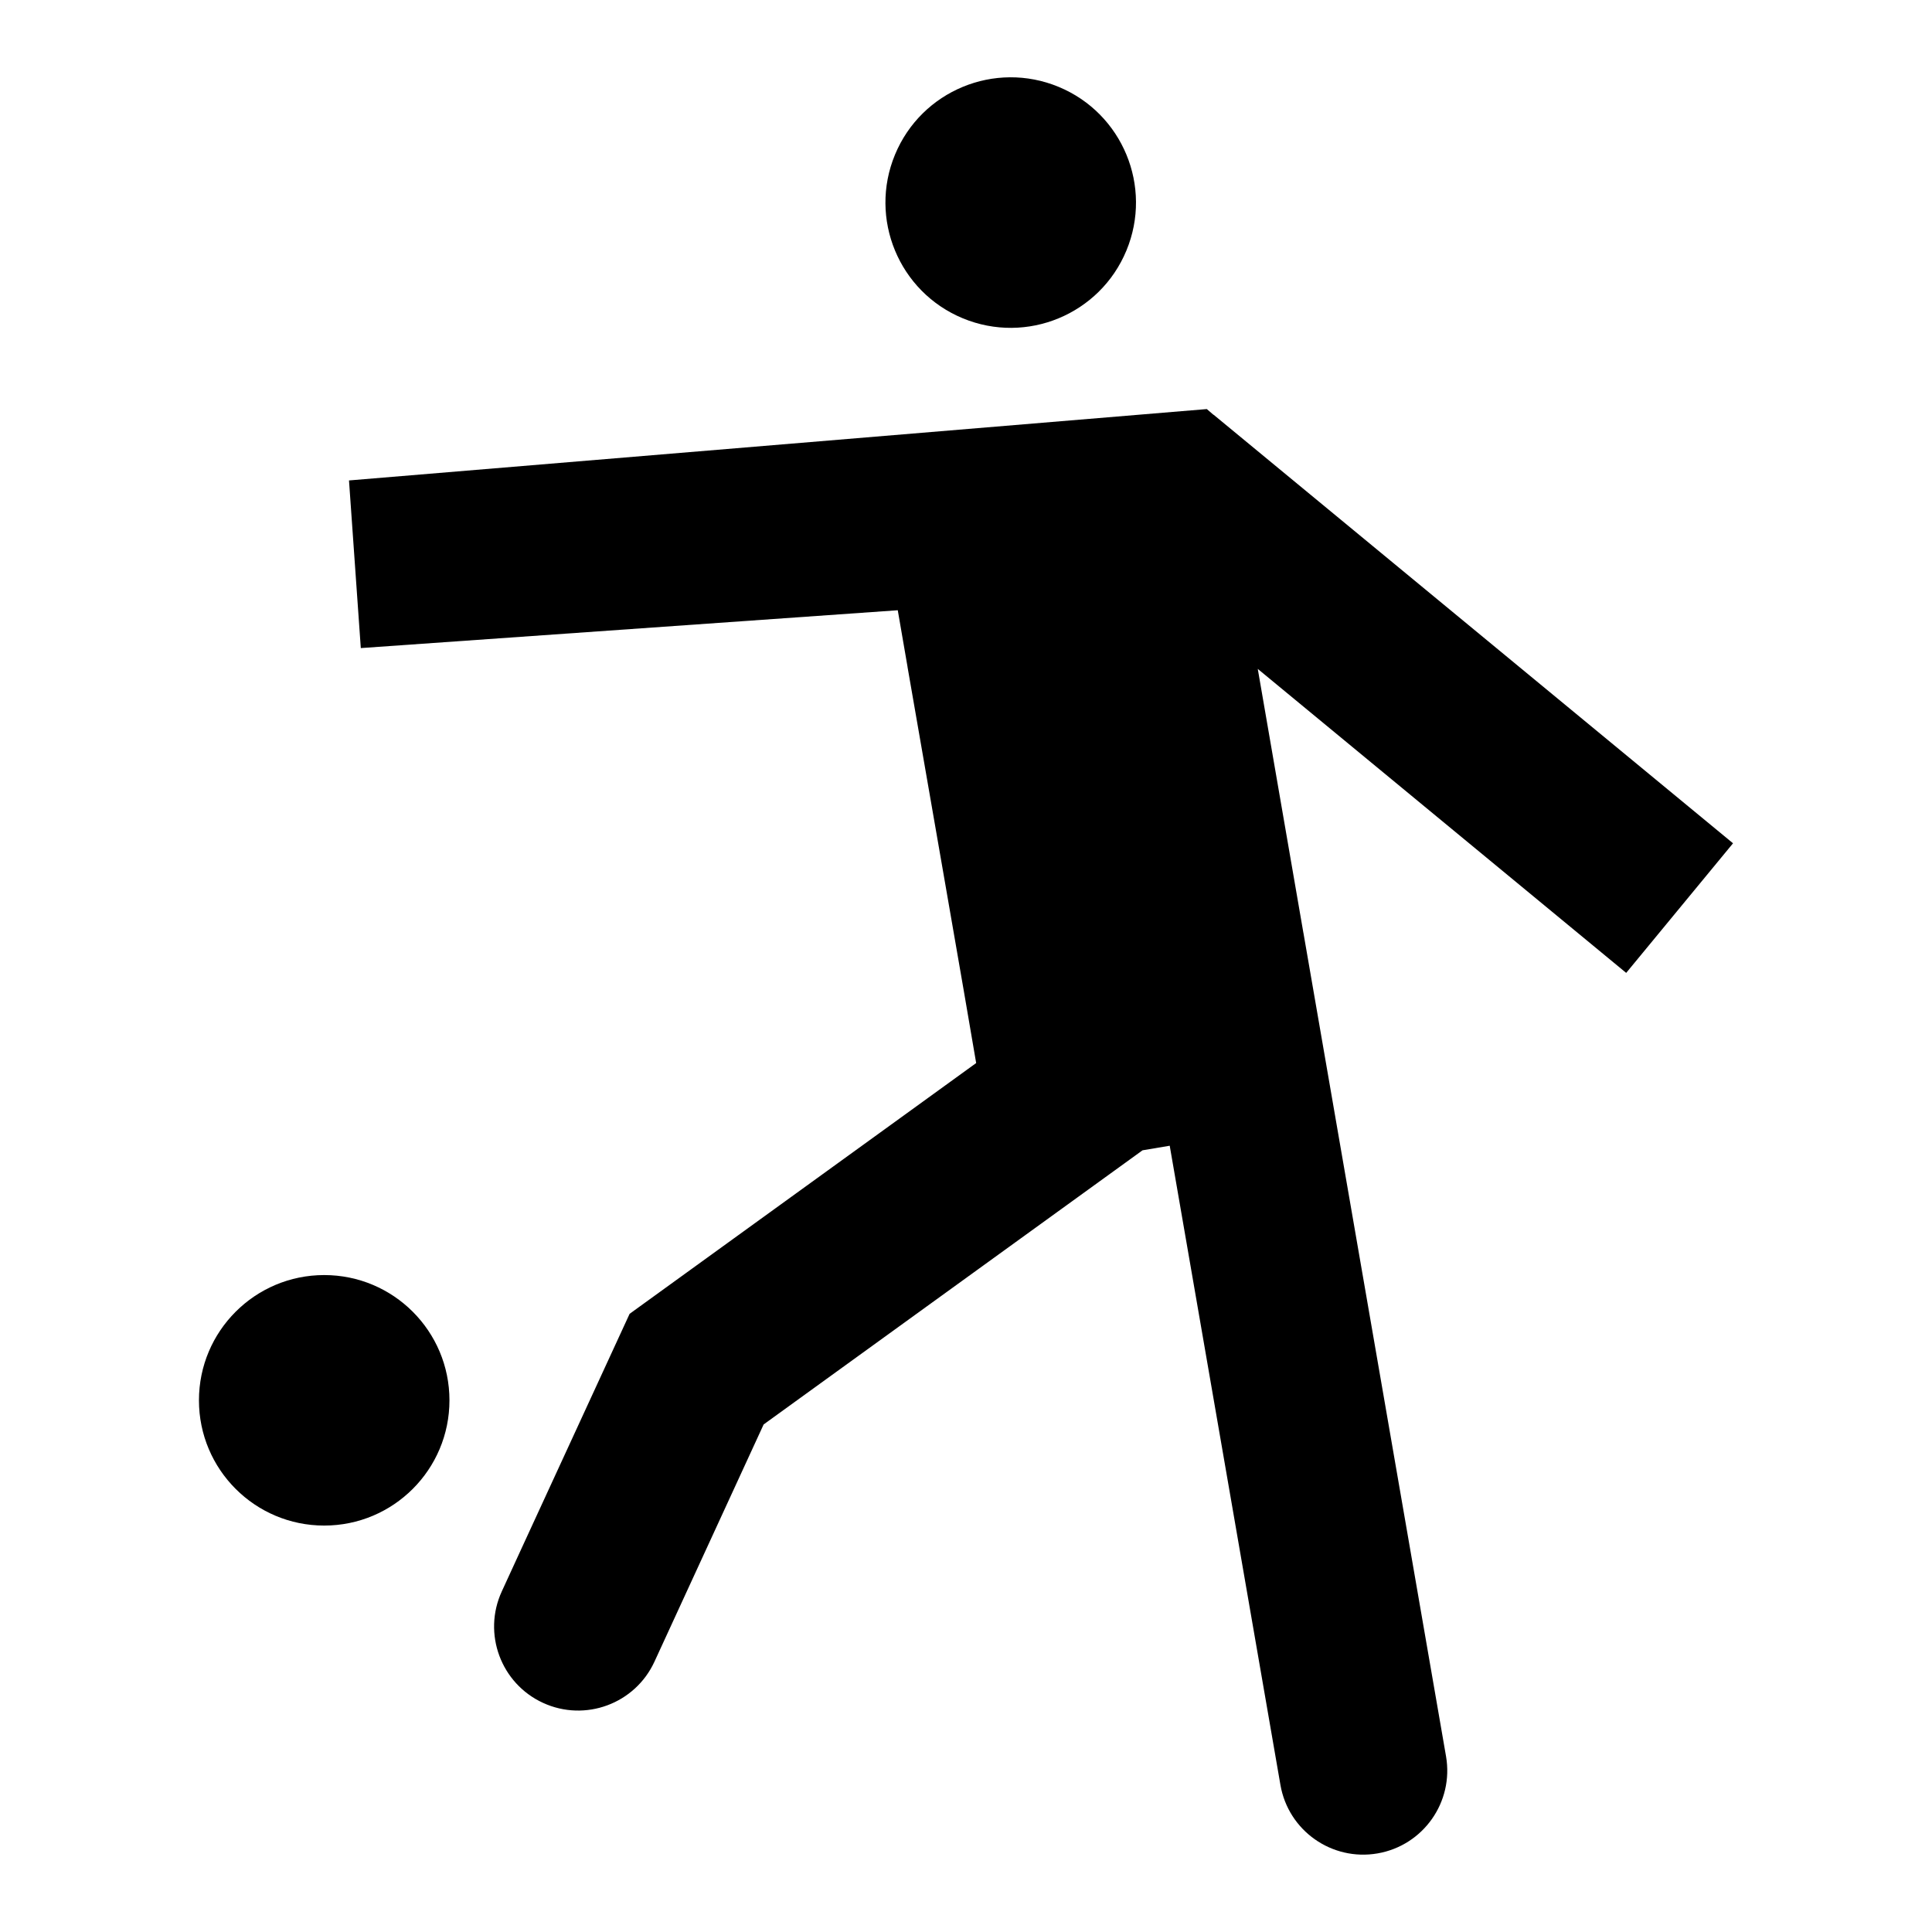
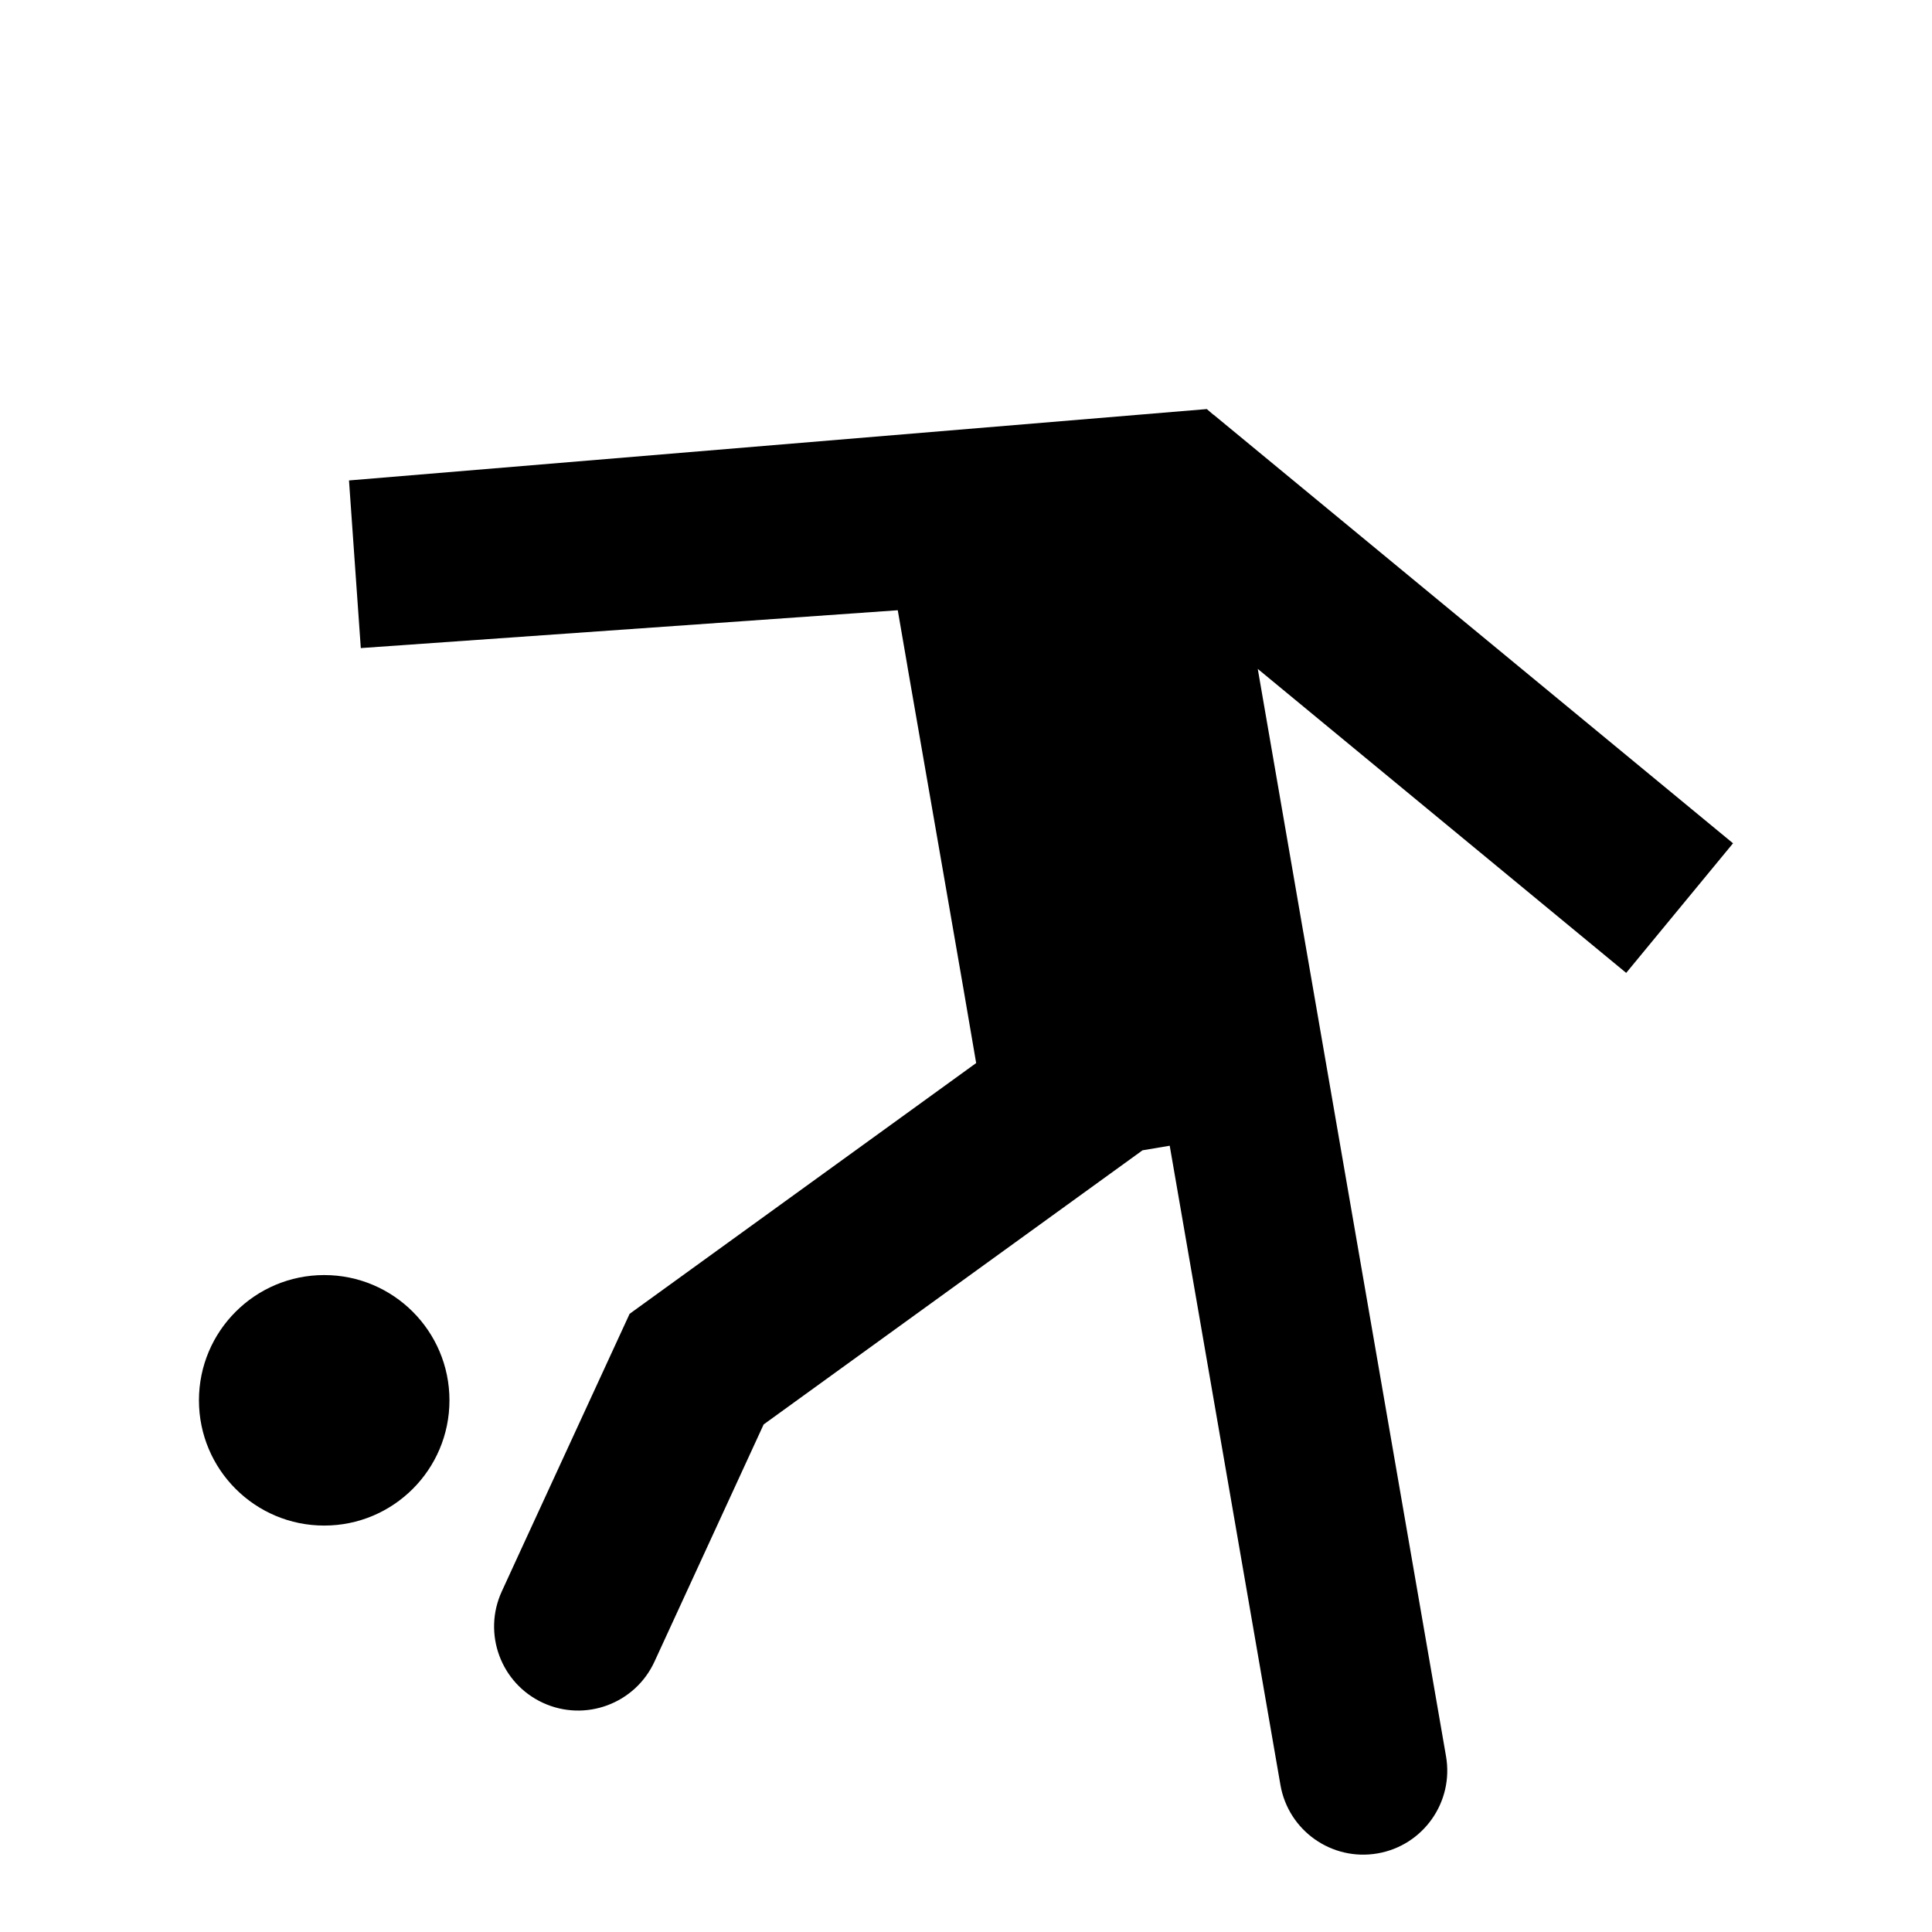
<svg xmlns="http://www.w3.org/2000/svg" fill="#000000" width="800px" height="800px" version="1.1" viewBox="144 144 512 512">
  <g>
    <path d="m603.27 367.48-137.64-113.56h-0.051l-1.762-1.512-227.33 18.914 3.129 44.426 142.3-10.027 2.59 15.004v0.051l9.574 55.066 5.289 30.48 3.324 19.398-18.441 13.352-73.398 53.102-28.918 62.773-4.961 10.801c-5.133 11.176-0.238 24.398 10.938 29.531 11.172 5.133 24.387 0.242 29.527-10.926l28.934-62.863 100.41-72.648 7.203-1.211 29.34 169.4c2.098 12.117 13.625 20.242 25.742 18.141 12.117-2.098 20.238-13.625 18.141-25.742l-29.34-169.41-0.066-0.387-8.387-48.43h-0.008v-0.004l-12.09-69.93 97.637 80.559z" />
    <path d="m263.11 515.1c0 18.332-14.859 33.191-33.191 33.191s-33.195-14.859-33.195-33.191c0-18.332 14.863-33.195 33.195-33.195s33.191 14.863 33.191 33.195" />
-     <path d="m424.55 167.02c16.938 7.016 24.98 26.434 17.965 43.367-7.016 16.938-26.43 24.98-43.367 17.965s-24.98-26.434-17.965-43.367c7.016-16.938 26.434-24.98 43.367-17.965" />
  </g>
</svg>